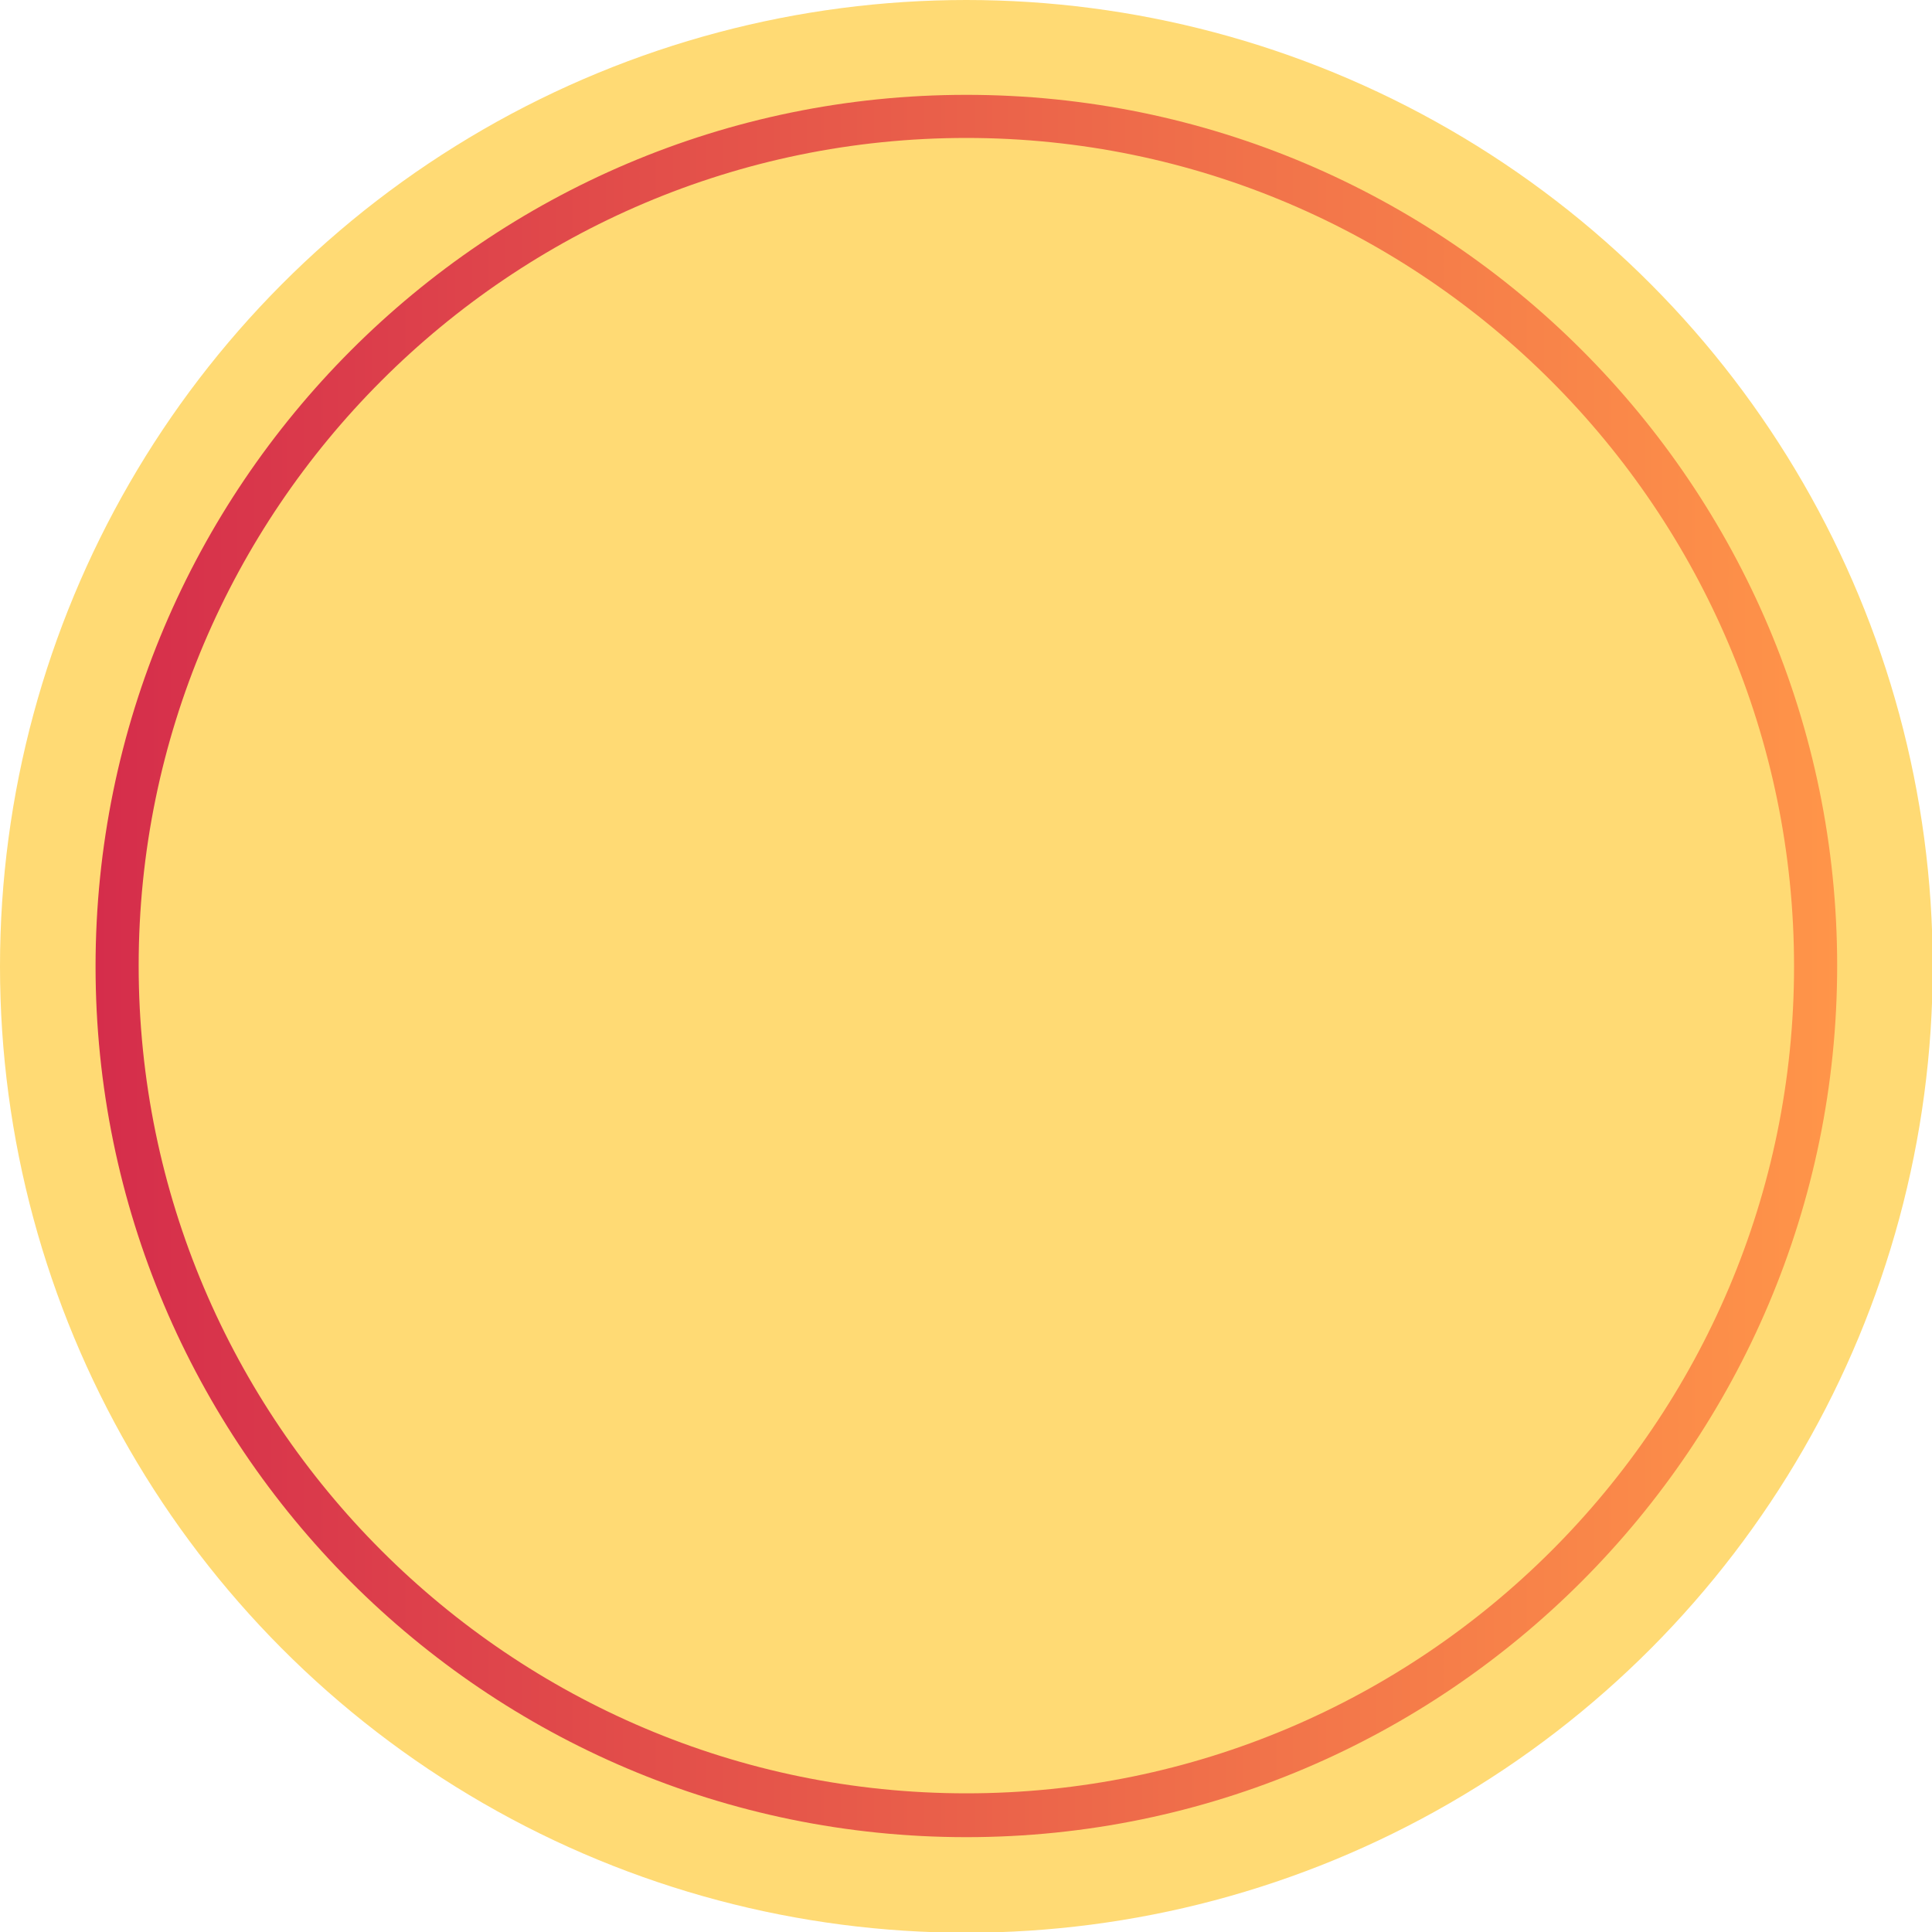
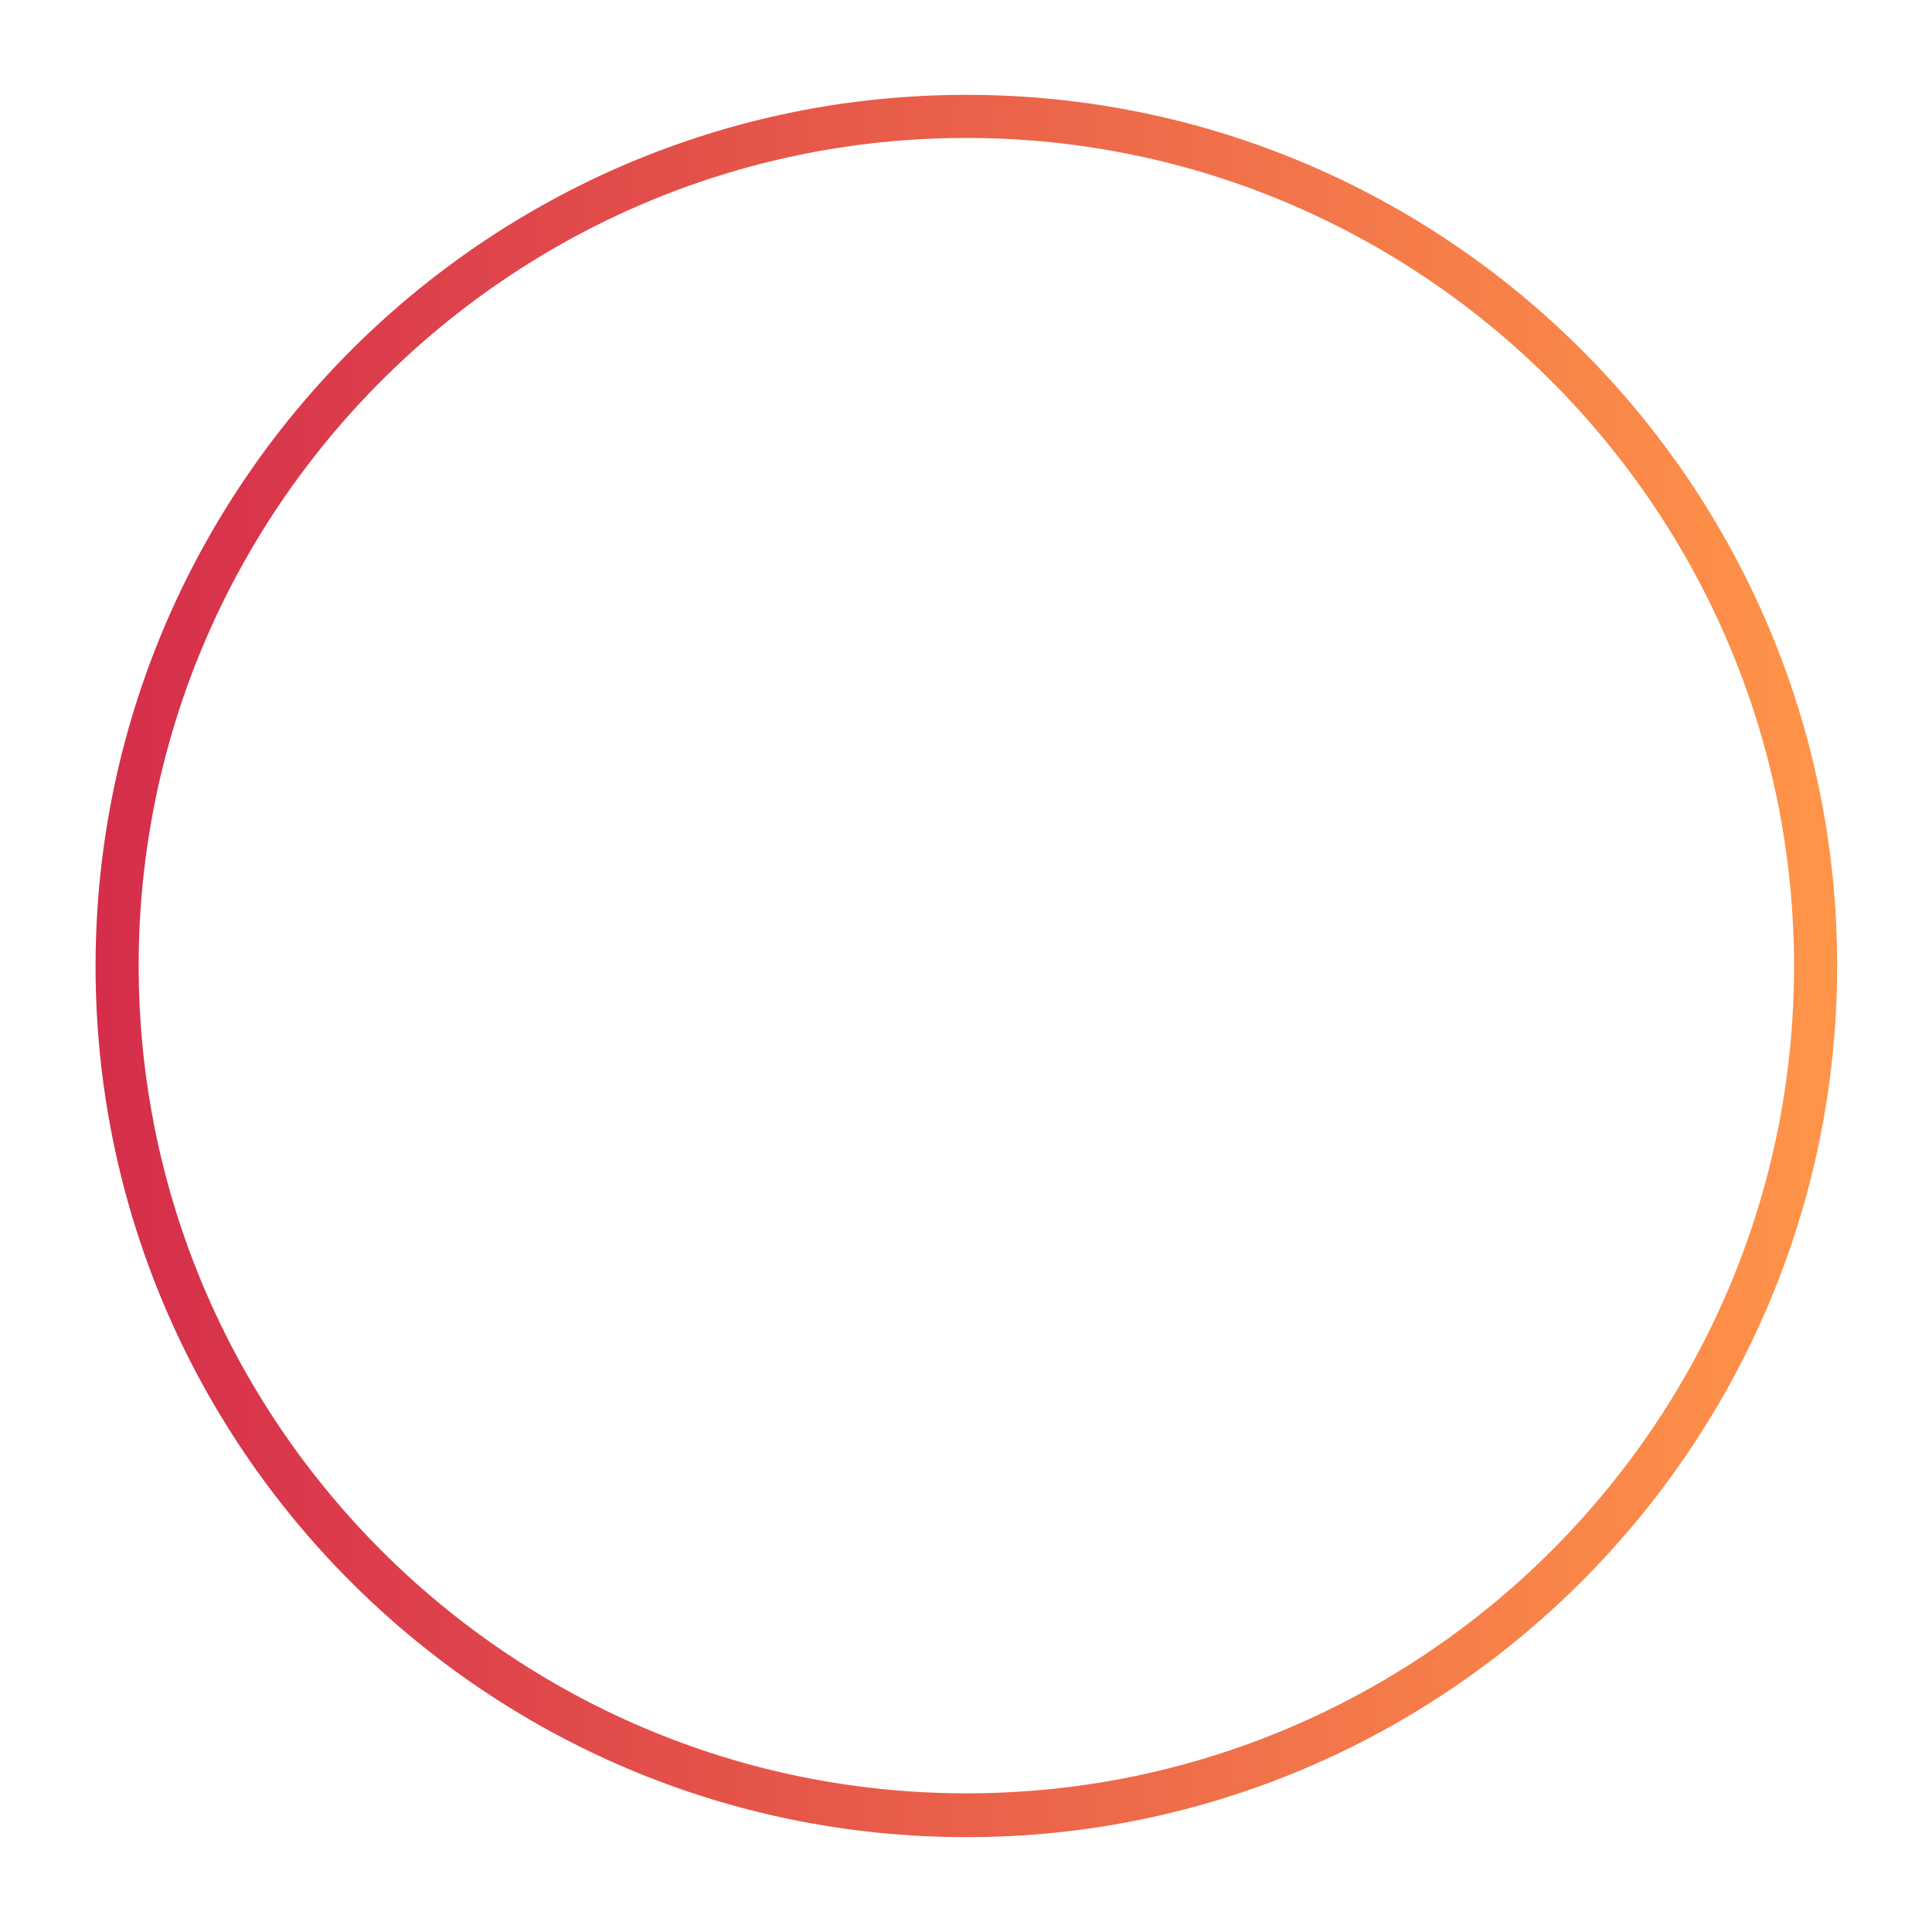
<svg xmlns="http://www.w3.org/2000/svg" fill="#000000" height="268.9" viewBox="0 0 268.9 268.9" width="268.9">
  <g fill="#ffda74">
-     <circle cx="134.5" cy="134.5" r="134.5" />
-     <circle cx="134.5" cy="134.5" r="118.2" />
-   </g>
+     </g>
  <g>
    <linearGradient gradientUnits="userSpaceOnUse" id="a" x1="13.229" x2="255.711" y1="134.47" y2="134.47">
      <stop offset="0" stop-color="#d52d4b" />
      <stop offset="1" stop-color="#ff9549" />
    </linearGradient>
    <path d="M134.5,255.7c-66.9,0-121.2-54.4-121.2-121.2S67.6,13.2,134.5,13.2s121.2,54.4,121.2,121.2 S201.3,255.7,134.5,255.7z M134.5,19.2c-63.5,0-115.2,51.7-115.2,115.2s51.7,115.2,115.2,115.2S249.7,198,249.7,134.5 S198,19.2,134.5,19.2z" fill="url(#a)" />
  </g>
  <g fill="#ffda74">
-     <circle cx="3995.7" cy="4417.5" r="134.5" />
-     <circle cx="3995.7" cy="4417.5" r="118.2" />
-   </g>
+     </g>
  <g>
    <linearGradient gradientUnits="userSpaceOnUse" id="b" x1="3874.439" x2="4116.922" y1="4417.486" y2="4417.486">
      <stop offset="0" stop-color="#d52d4b" />
      <stop offset="1" stop-color="#ff9549" />
    </linearGradient>
-     <path d="M3995.7,4538.7c-66.9,0-121.2-54.4-121.2-121.2s54.4-121.2,121.2-121.2s121.2,54.4,121.2,121.2 S4062.5,4538.7,3995.7,4538.7z M3995.7,4302.2c-63.5,0-115.2,51.7-115.2,115.2s51.7,115.2,115.2,115.2s115.2-51.7,115.2-115.2 S4059.2,4302.2,3995.7,4302.2z" fill="url(#b)" />
  </g>
</svg>